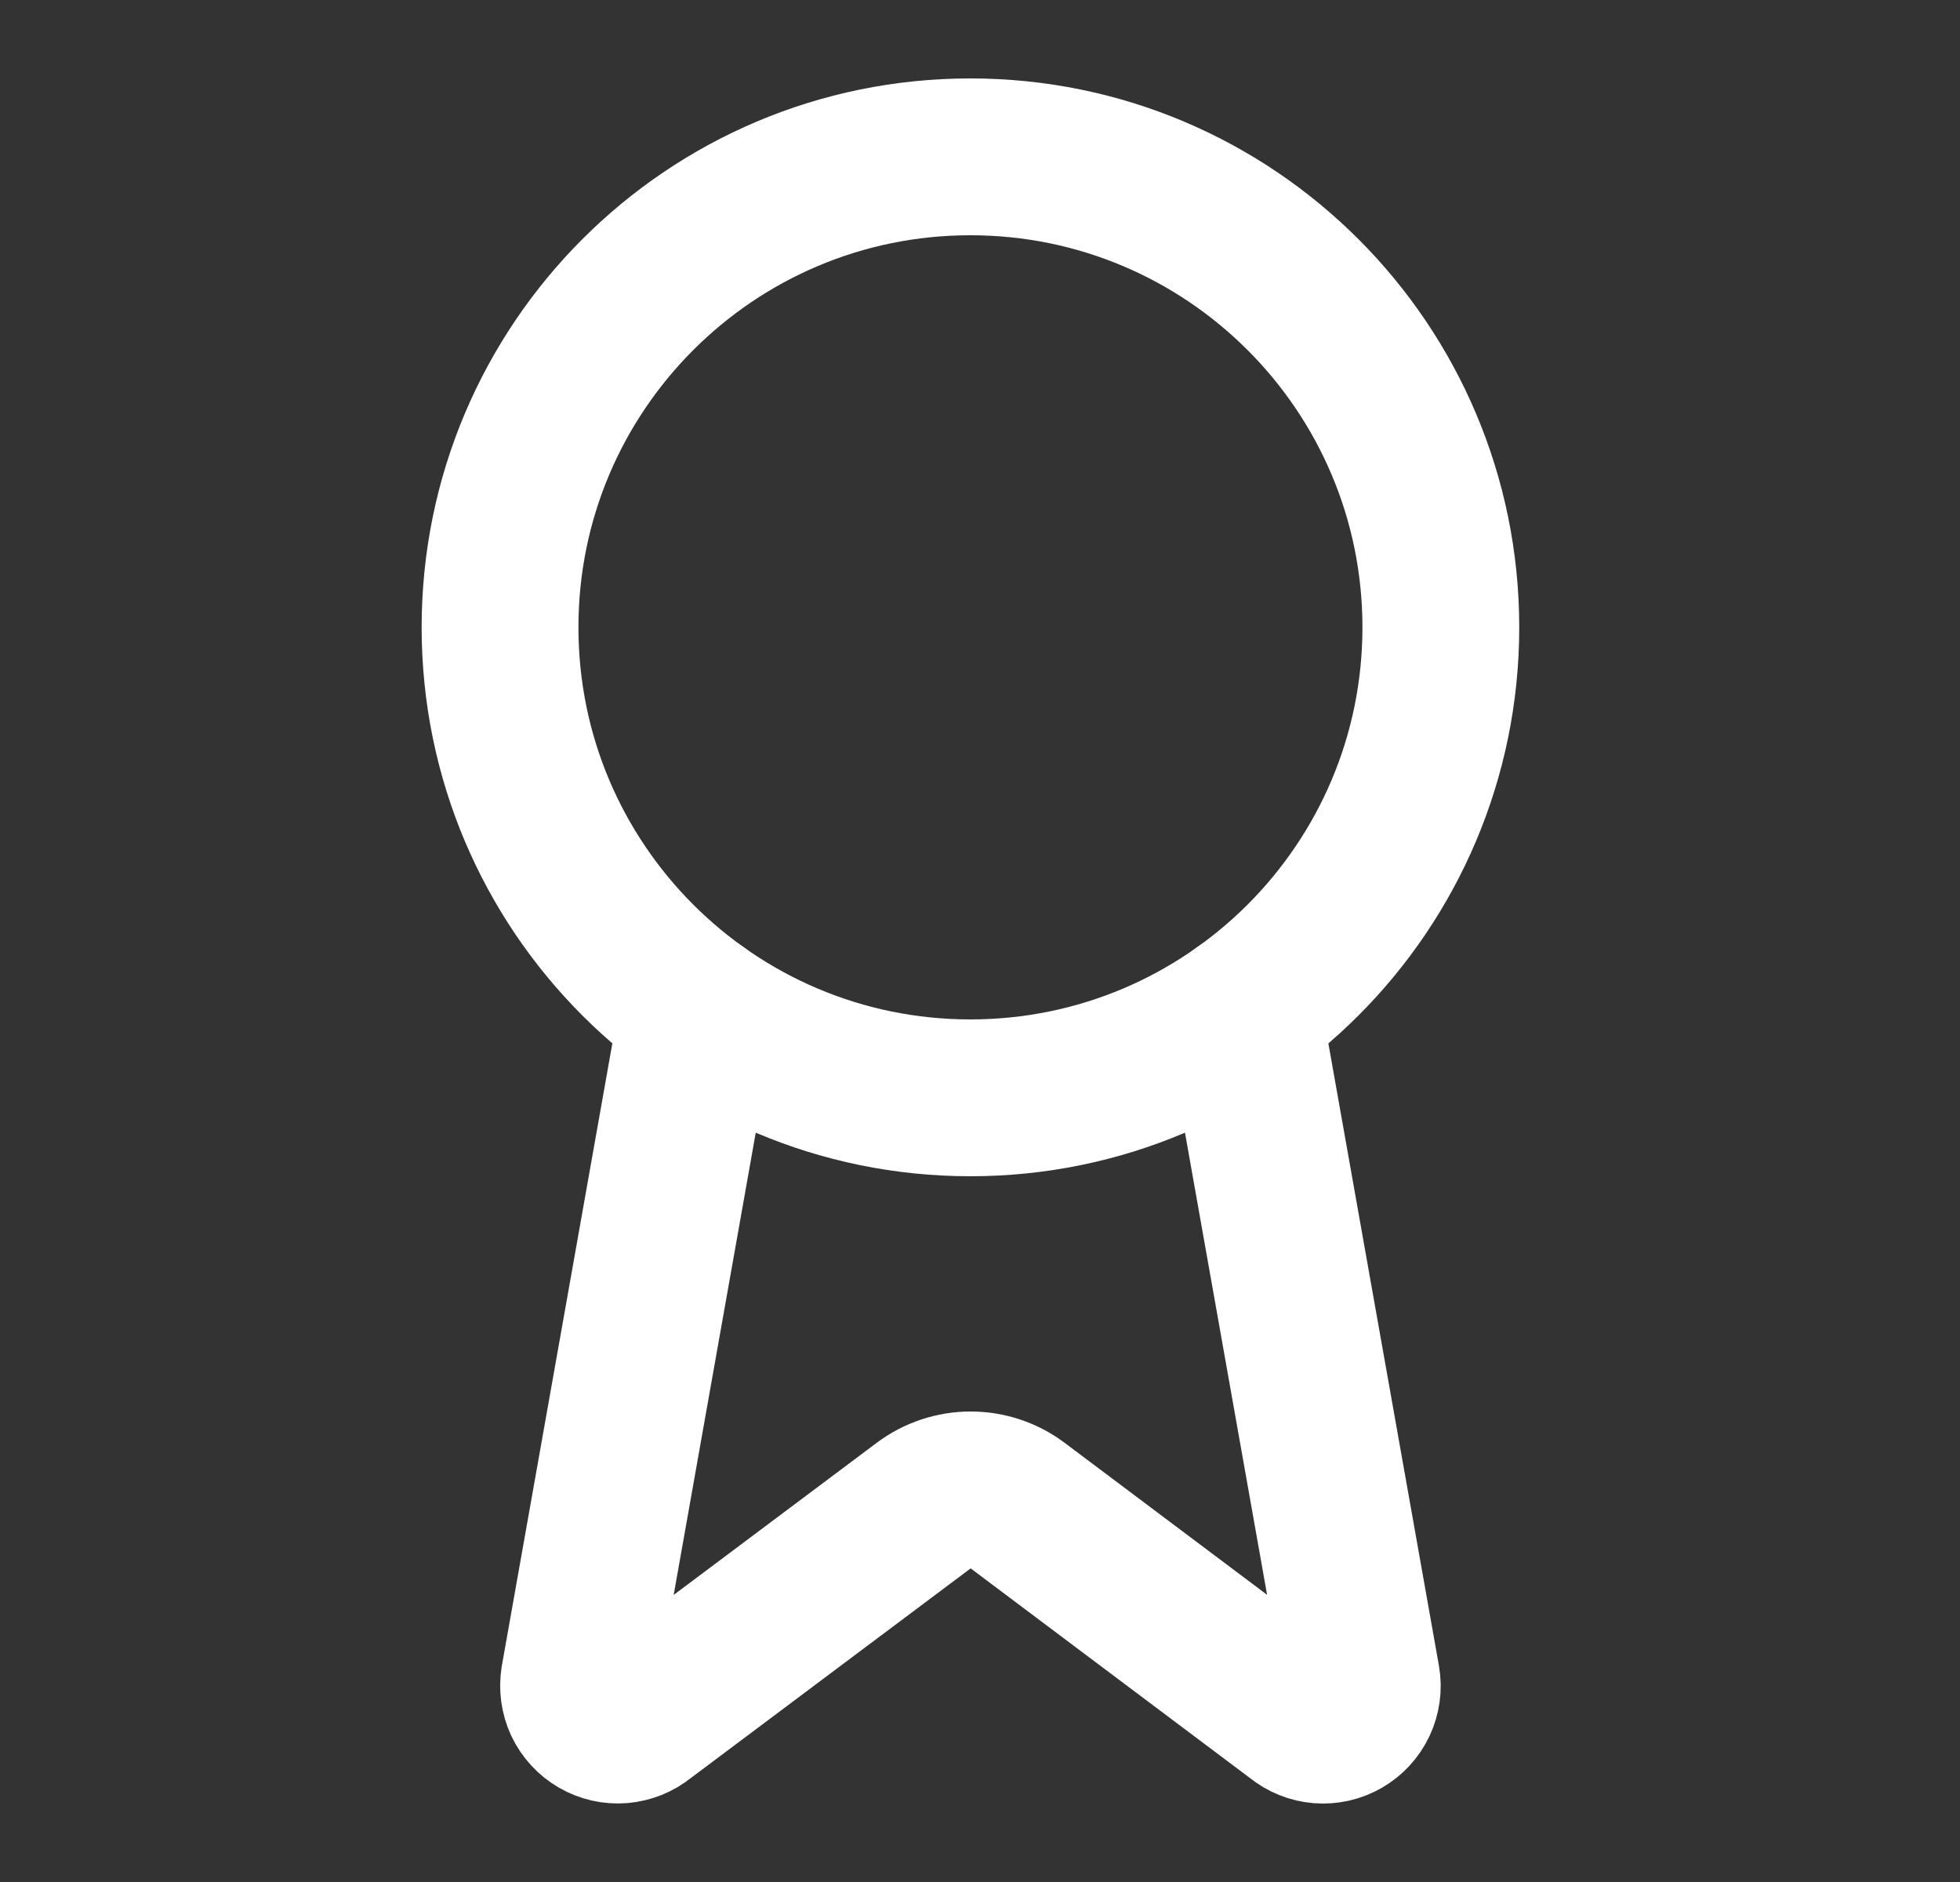
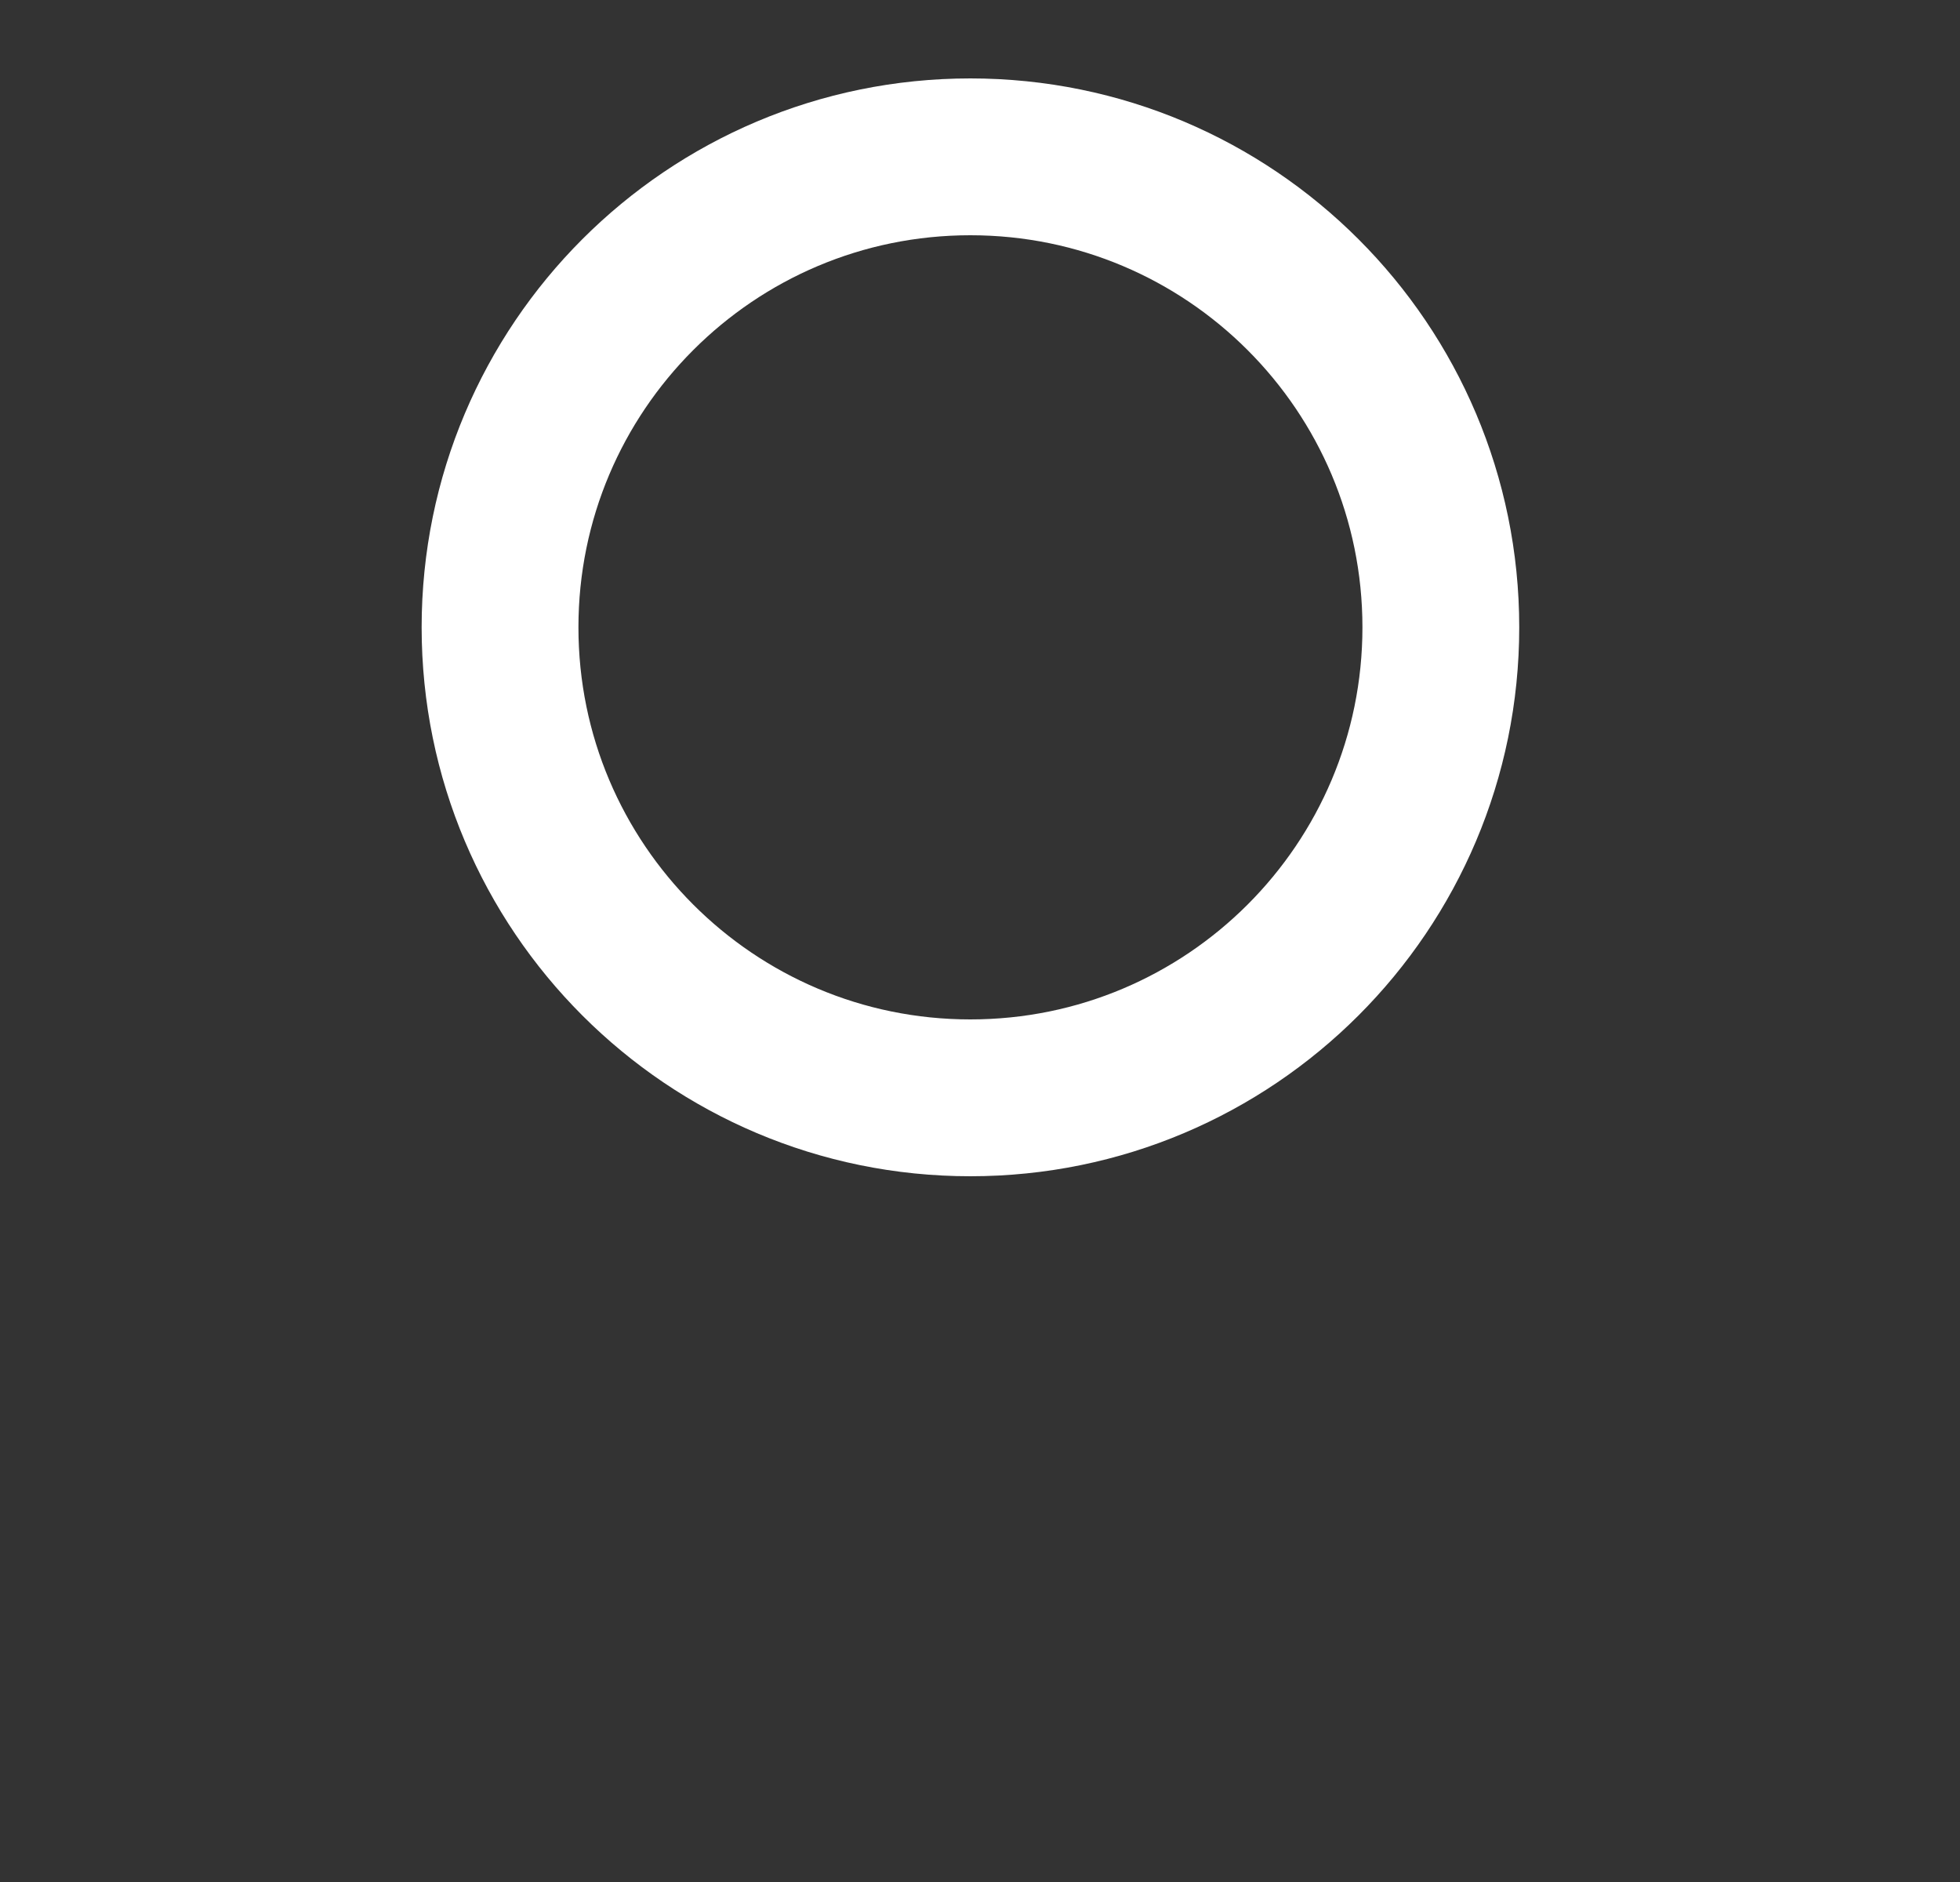
<svg xmlns="http://www.w3.org/2000/svg" width="25" height="24" viewBox="0 0 25 24" fill="none">
  <rect x="0" y="0" width="25" height="24" fill="#333333" stroke="none" />
-   <path d="M15.854 12.89L17.369 21.416C17.387 21.517 17.372 21.62 17.329 21.712C17.286 21.804 17.215 21.881 17.127 21.932C17.039 21.983 16.938 22.006 16.836 21.998C16.735 21.99 16.638 21.951 16.559 21.886L12.979 19.199C12.807 19.07 12.597 19 12.381 19C12.165 19 11.955 19.07 11.783 19.199L8.197 21.885C8.118 21.95 8.021 21.988 7.92 21.997C7.819 22.005 7.717 21.982 7.629 21.931C7.541 21.88 7.471 21.803 7.427 21.712C7.384 21.619 7.37 21.517 7.386 21.416L8.9 12.89" stroke="white" stroke-width="2" stroke-linecap="round" stroke-linejoin="round" />
  <path d="M12.377 14C15.691 14 18.378 11.314 18.378 8C18.378 4.686 15.691 2 12.377 2C9.064 2 6.378 4.686 6.378 8C6.378 11.314 9.064 14 12.377 14Z" stroke="white" stroke-width="2" stroke-linecap="round" stroke-linejoin="round" />
</svg>